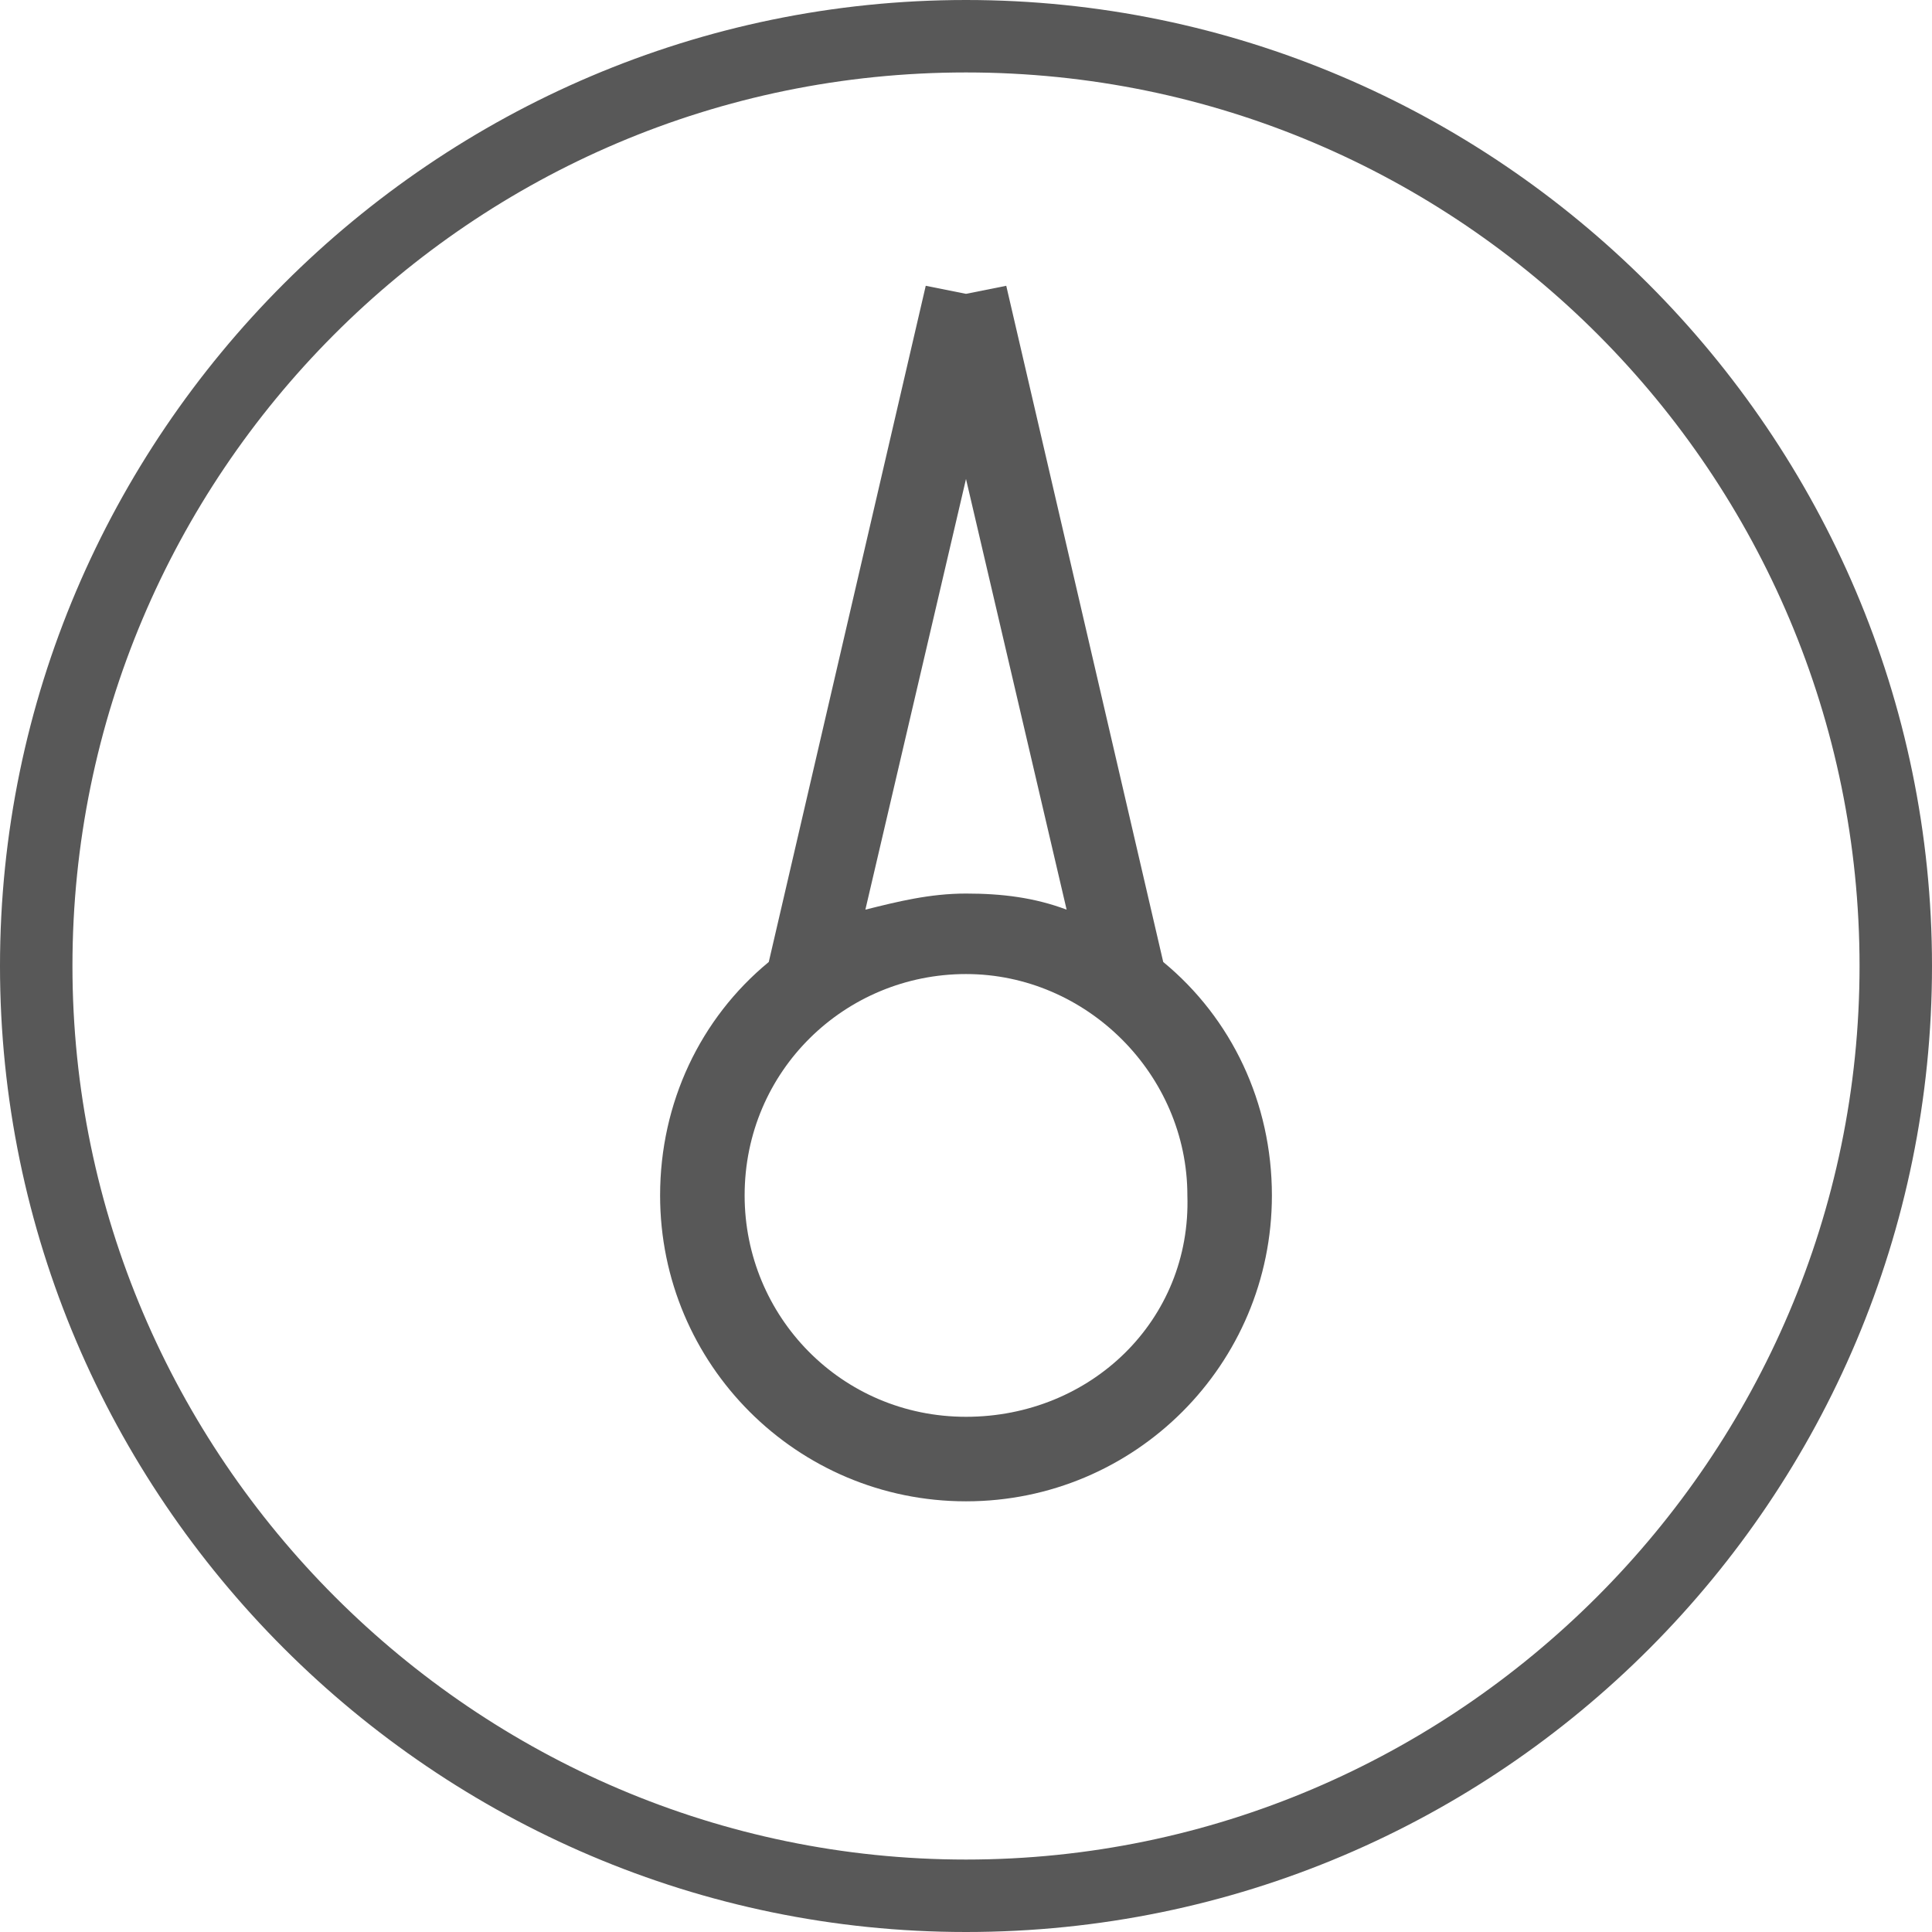
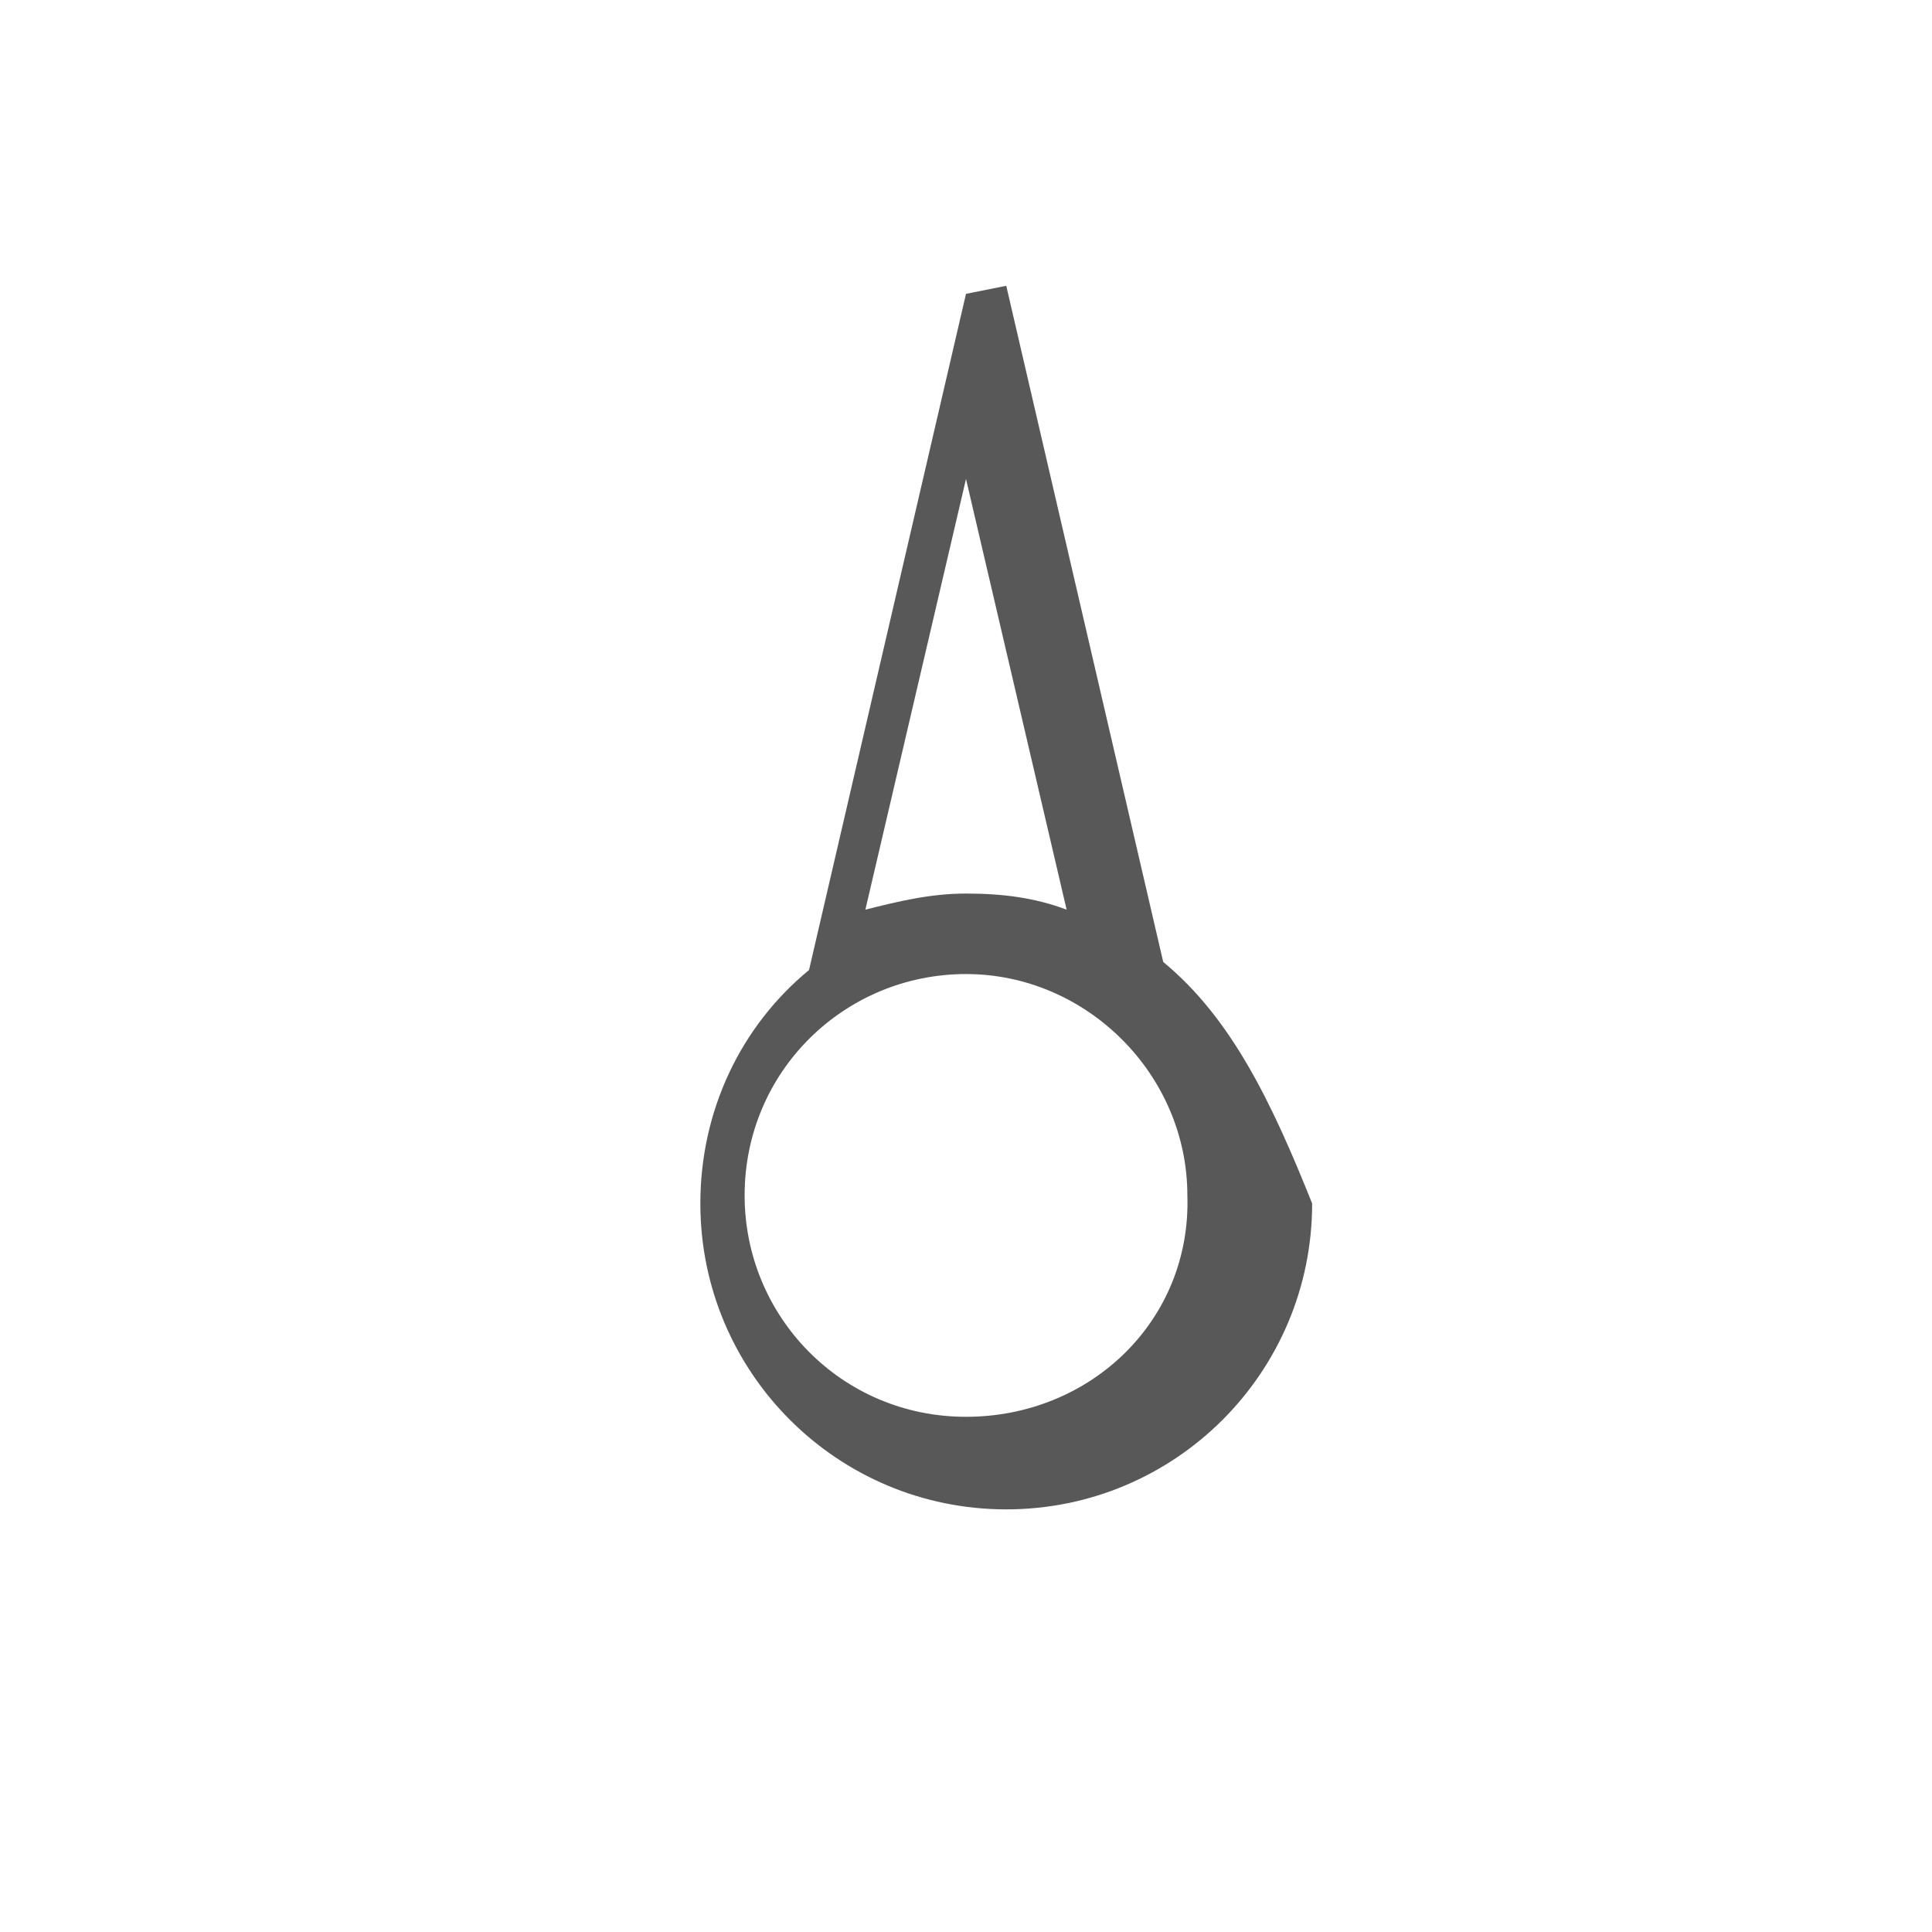
<svg xmlns="http://www.w3.org/2000/svg" version="1.1" id="Capa_1" x="0px" y="0px" viewBox="456.1 256.1 48 48" style="enable-background:new 456.1 256.1 48 48;" xml:space="preserve">
  <style type="text/css">
	.st0{fill:#585858;}
</style>
  <g>
-     <path class="st0" d="M480.1,304.1c-13.2,0-24-10.8-24-24s10.8-24,24-24s24,10.8,24,24S493.4,304.1,480.1,304.1z M480.1,257.9   c-12.3,0-22.2,10-22.2,22.2s10,22.2,22.2,22.2s22.2-10,22.2-22.2S492.4,257.9,480.1,257.9z" />
-     <path class="st0" d="M485,280l-3.9-16.8l-1,0.2l-1-0.2l-3.9,16.8c-1.7,1.4-2.7,3.5-2.7,5.8c0,4.2,3.4,7.6,7.6,7.6s7.6-3.4,7.6-7.6   C487.7,283.5,486.7,281.4,485,280z M480.1,268l2.5,10.7c-0.8-0.3-1.6-0.4-2.5-0.4s-1.7,0.2-2.5,0.4L480.1,268z M480.1,291.3   c-3.1,0-5.5-2.5-5.5-5.5c0-3.1,2.5-5.5,5.5-5.5s5.5,2.5,5.5,5.5C485.7,288.9,483.2,291.3,480.1,291.3z" />
+     <path class="st0" d="M485,280l-3.9-16.8l-1,0.2l-3.9,16.8c-1.7,1.4-2.7,3.5-2.7,5.8c0,4.2,3.4,7.6,7.6,7.6s7.6-3.4,7.6-7.6   C487.7,283.5,486.7,281.4,485,280z M480.1,268l2.5,10.7c-0.8-0.3-1.6-0.4-2.5-0.4s-1.7,0.2-2.5,0.4L480.1,268z M480.1,291.3   c-3.1,0-5.5-2.5-5.5-5.5c0-3.1,2.5-5.5,5.5-5.5s5.5,2.5,5.5,5.5C485.7,288.9,483.2,291.3,480.1,291.3z" />
  </g>
</svg>